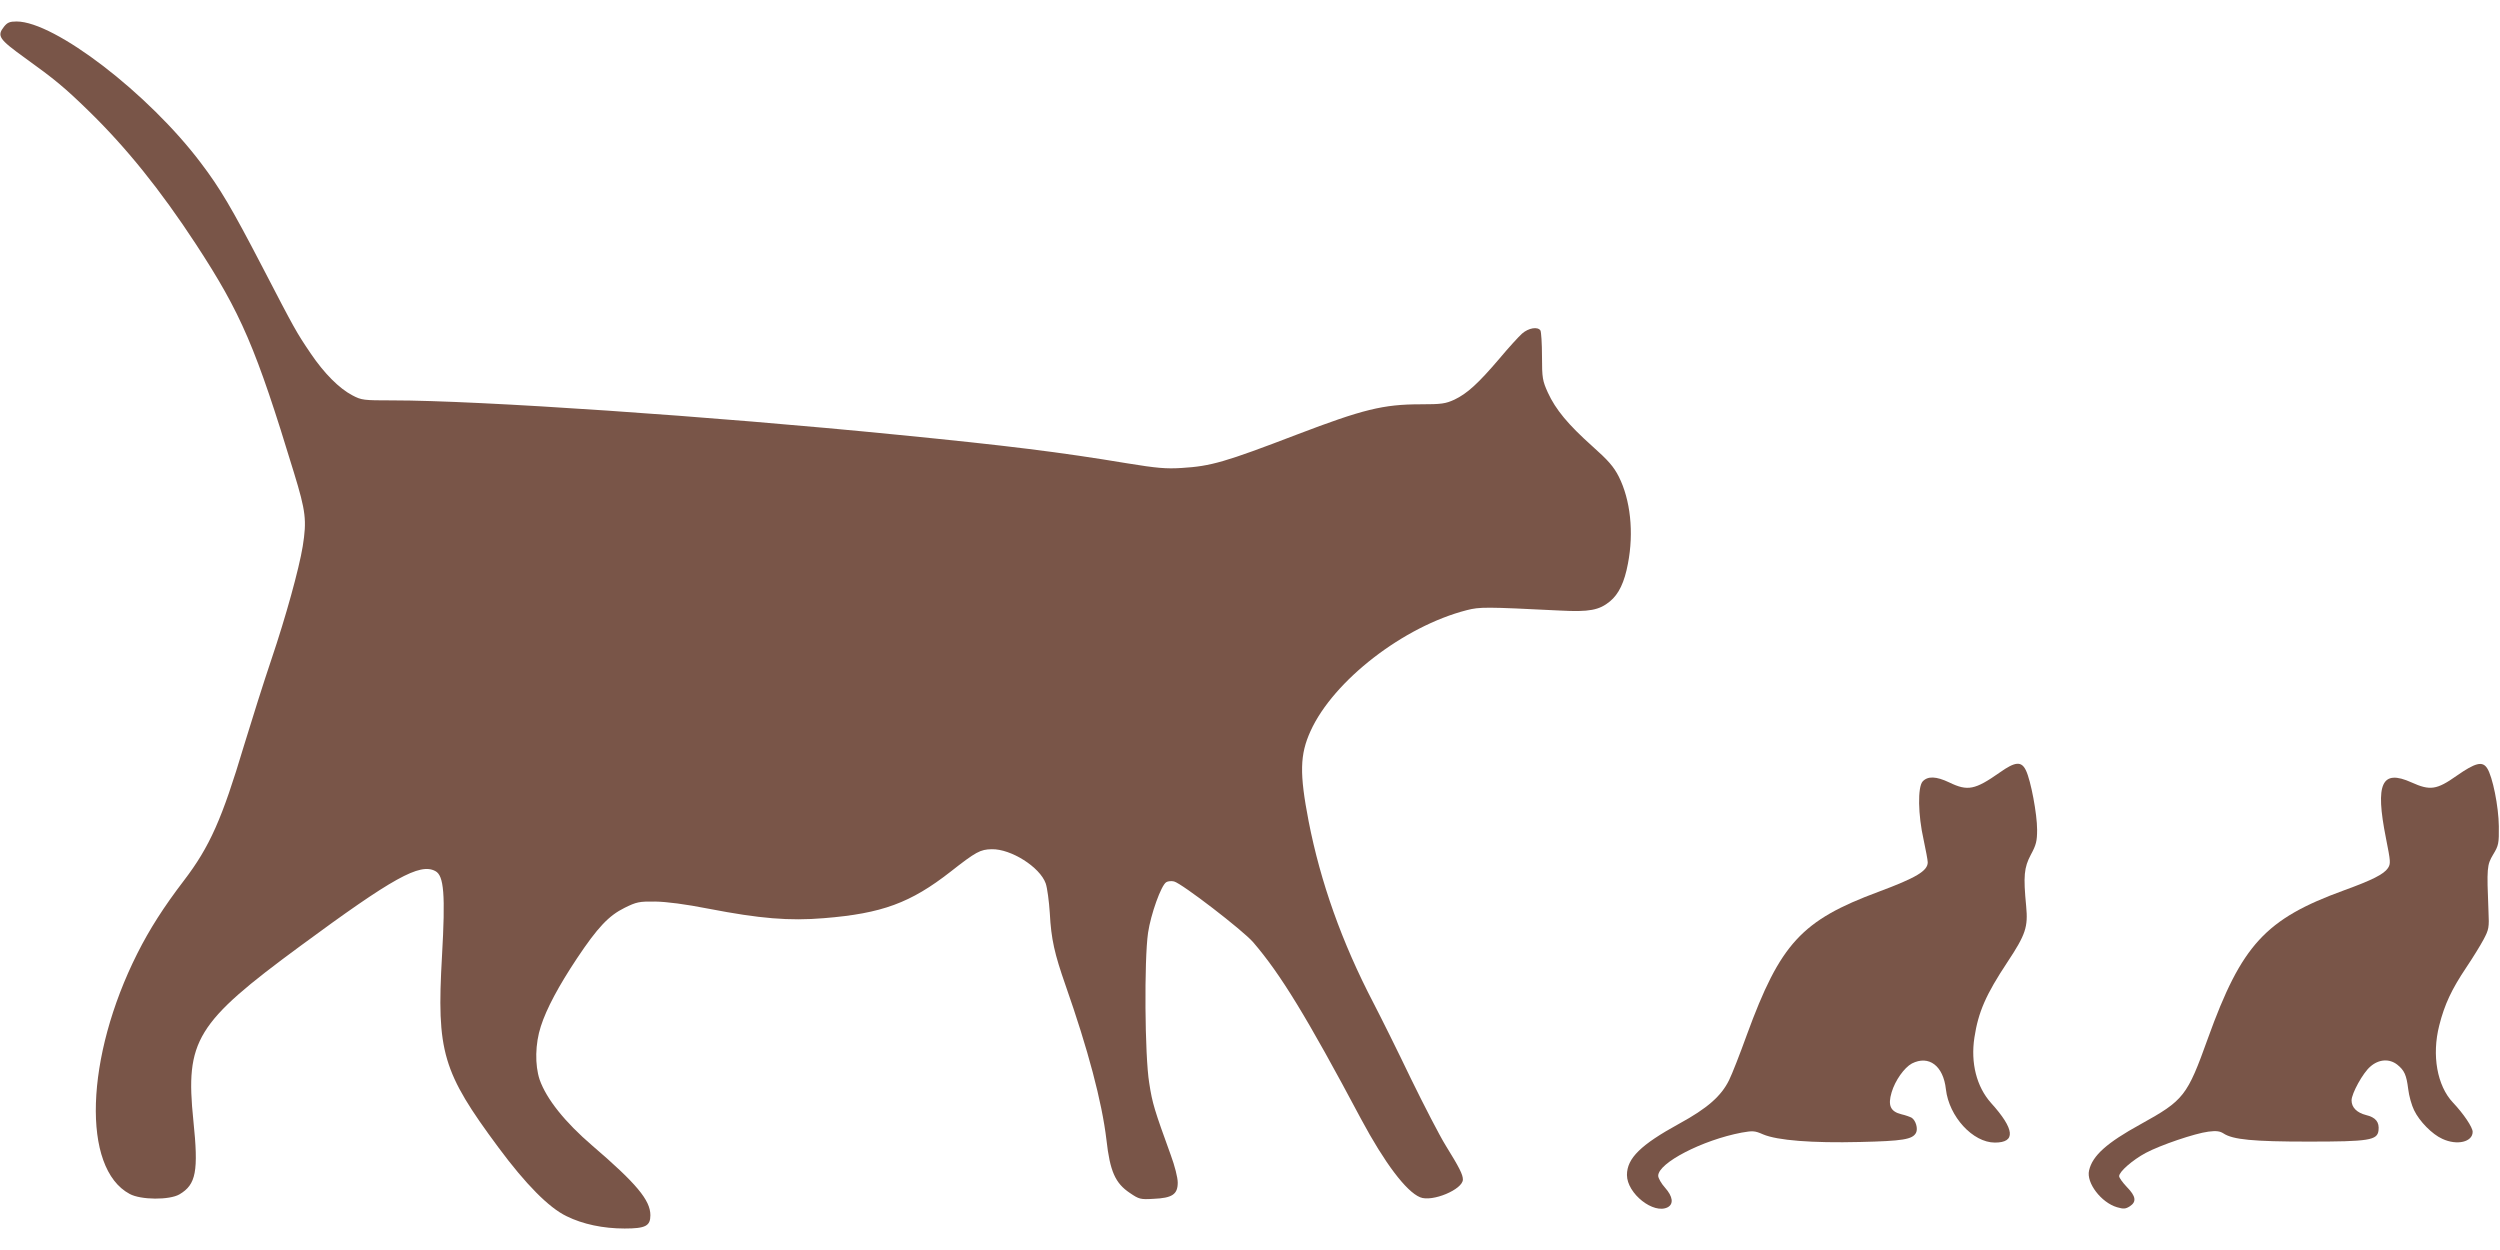
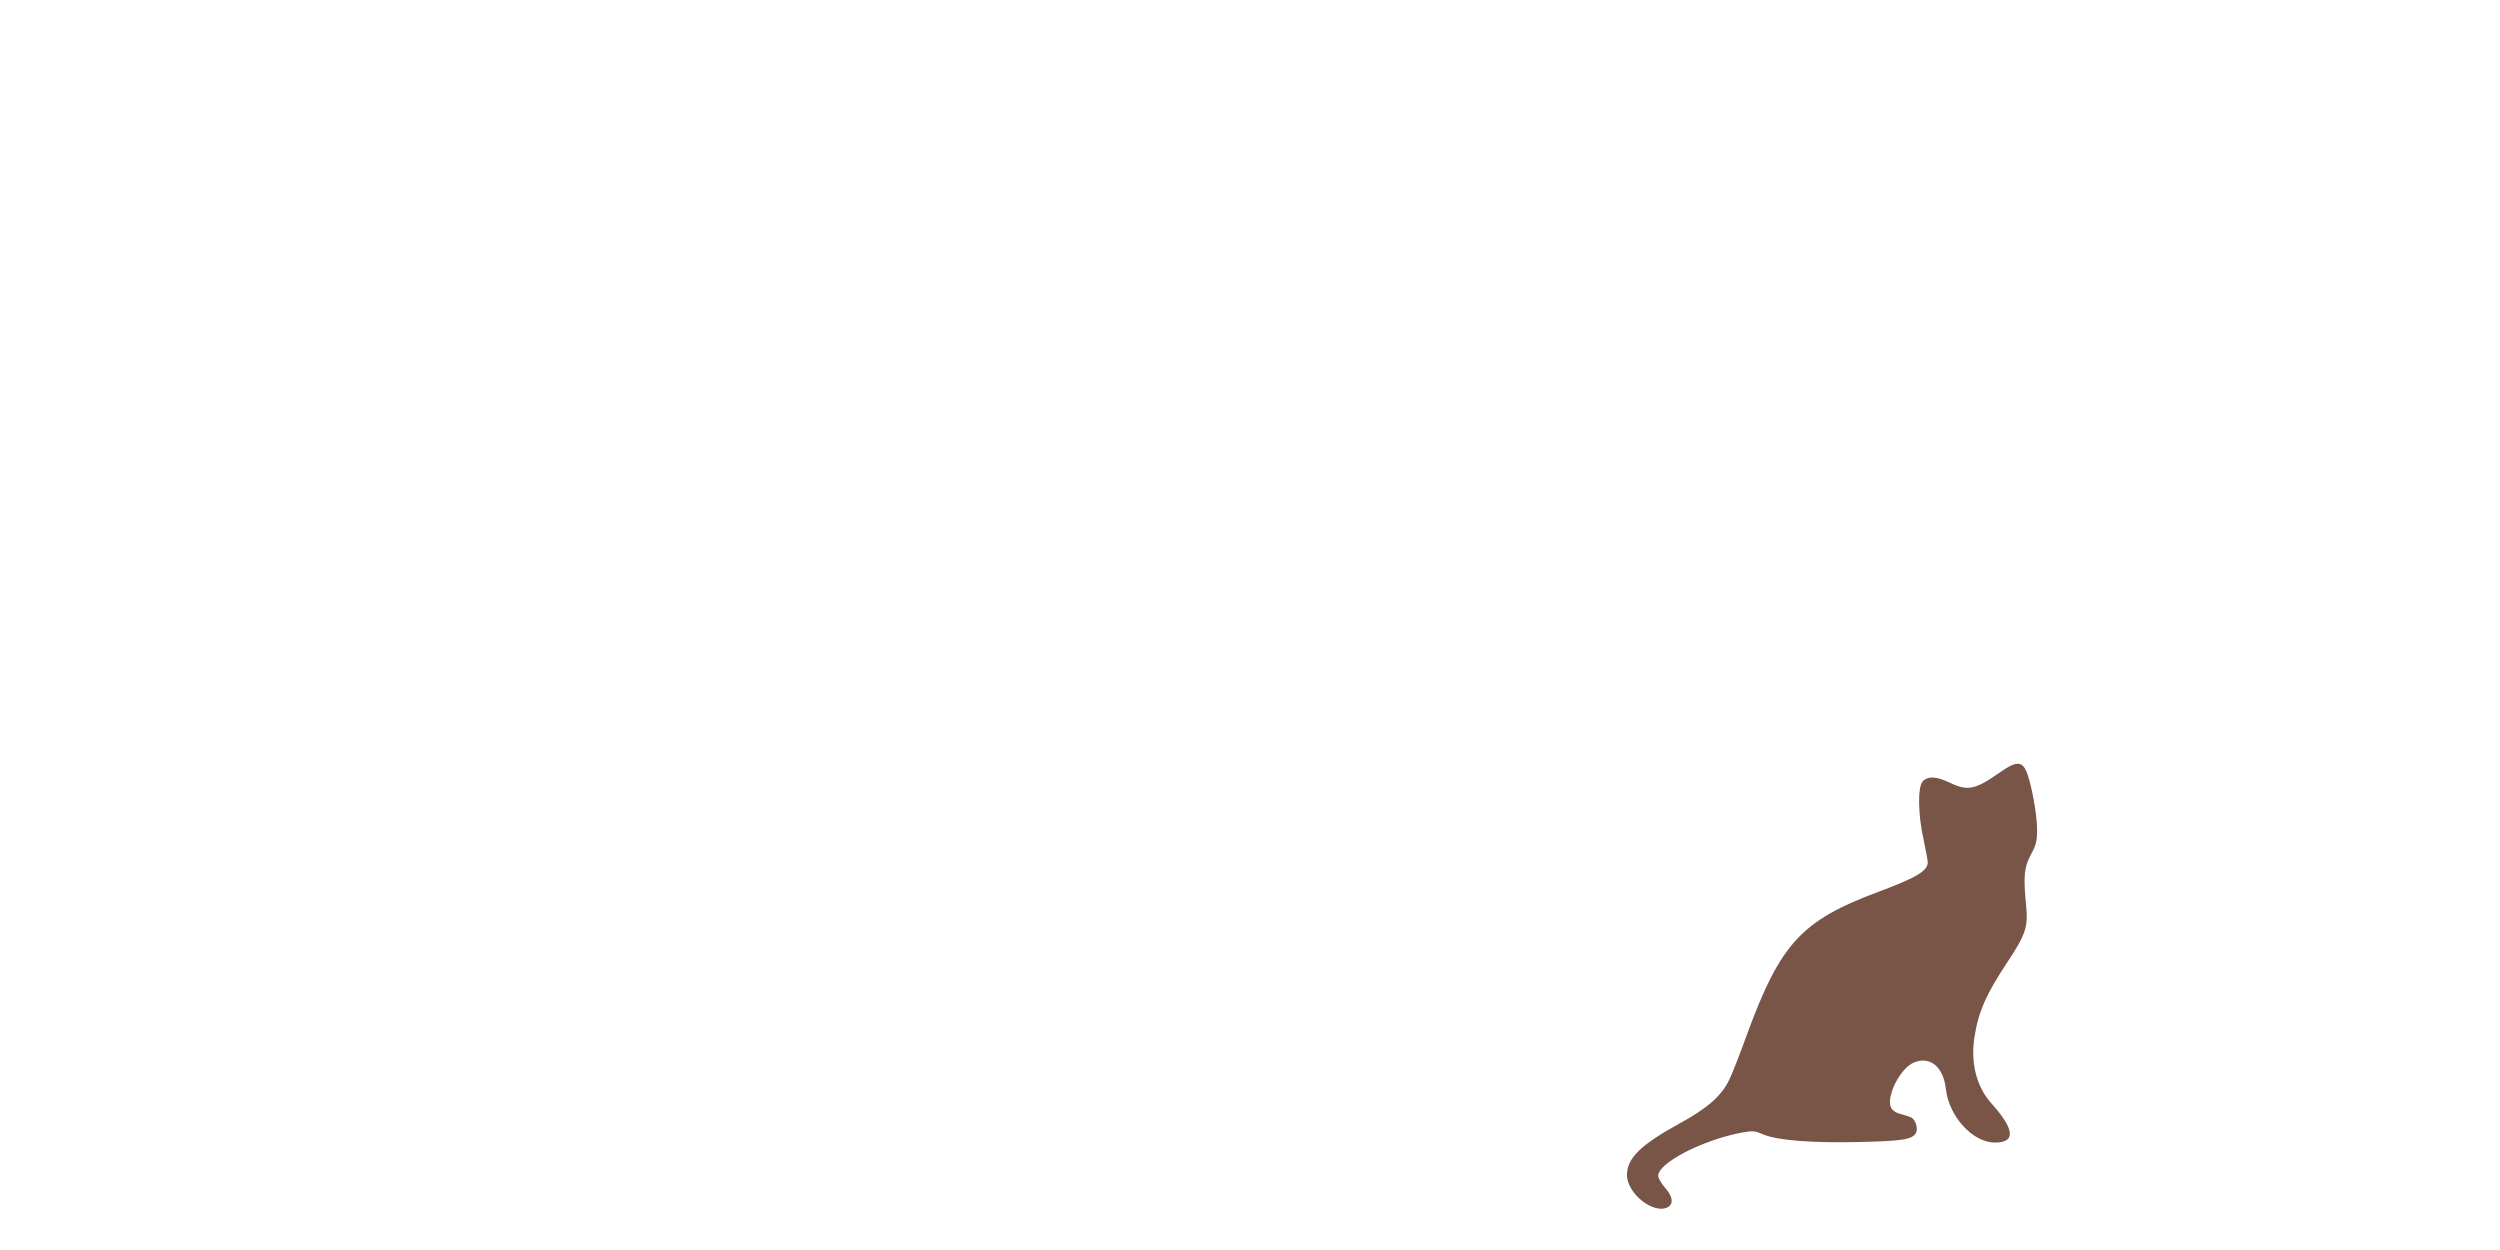
<svg xmlns="http://www.w3.org/2000/svg" version="1.0" width="1280pt" height="640pt" viewBox="0 0 1280 640" preserveAspectRatio="xMidYMid meet">
  <g transform="translate(0,640) scale(0.1,-0.1)" fill="#795548" stroke="none">
-     <path d="M21 6264 c-38 -48 -27 -64 106 -160 153 -110 204 -152 327 -272 192 -187 367 -404 549 -682 232 -355 307 -529 502 -1170 61 -199 66 -244 45 -377 -19 -116 -87 -362 -160 -578 -39 -115 -102 -315 -141 -443 -112 -375 -175 -517 -307 -690 -104 -136 -176 -249 -239 -374 -267 -531 -285 -1100 -39 -1231 57 -31 204 -32 255 -2 85 50 98 118 71 378 -42 410 13 500 547 893 475 350 613 427 692 384 44 -23 52 -119 34 -435 -28 -491 2 -593 289 -980 140 -189 259 -309 349 -352 83 -41 187 -63 297 -63 107 0 132 13 132 68 0 77 -72 163 -297 356 -141 121 -235 239 -270 338 -25 75 -23 184 6 273 29 91 92 208 185 348 106 159 163 219 244 259 61 30 74 33 157 32 59 -1 153 -13 275 -37 259 -50 410 -63 589 -48 297 24 443 78 648 238 130 102 152 114 211 115 98 2 246 -91 276 -175 8 -23 17 -91 21 -152 7 -134 24 -208 81 -371 114 -325 186 -595 209 -790 18 -161 45 -222 120 -272 47 -32 54 -34 121 -30 96 4 124 23 124 83 0 26 -15 85 -36 142 -83 229 -94 263 -110 368 -23 140 -26 631 -6 769 14 95 67 243 93 259 9 6 27 7 40 4 40 -10 352 -250 405 -311 140 -163 272 -378 553 -906 120 -224 231 -371 302 -400 61 -26 219 40 219 91 0 25 -18 61 -88 174 -31 50 -110 203 -177 340 -66 138 -153 313 -193 390 -162 311 -271 618 -332 931 -47 244 -45 340 10 461 117 258 476 536 800 619 67 17 95 17 477 -2 151 -8 201 2 256 47 45 37 74 97 92 193 31 160 13 327 -47 446 -26 51 -54 83 -136 156 -124 111 -187 187 -227 274 -27 60 -30 74 -30 185 0 66 -4 126 -8 133 -14 21 -61 13 -94 -16 -17 -15 -69 -72 -115 -127 -109 -128 -166 -180 -231 -211 -46 -21 -66 -24 -173 -24 -192 0 -296 -26 -634 -155 -368 -141 -440 -162 -590 -171 -79 -5 -127 -1 -280 24 -343 57 -607 90 -1175 146 -954 95 -2142 176 -2586 176 -148 0 -158 1 -205 26 -67 35 -144 112 -213 214 -74 109 -82 124 -246 440 -158 304 -218 406 -316 535 -268 356 -749 725 -944 725 -35 0 -47 -5 -64 -26z" />
    <path d="M10239 2445 c-127 -89 -164 -97 -259 -51 -67 32 -110 33 -136 5 -26 -29 -24 -171 5 -299 11 -52 21 -104 21 -115 0 -44 -59 -79 -252 -151 -394 -146 -503 -265 -674 -732 -35 -97 -76 -202 -91 -232 -40 -82 -112 -145 -255 -223 -197 -108 -268 -177 -268 -263 0 -95 137 -203 209 -165 31 17 26 55 -14 100 -19 21 -35 49 -35 61 0 66 227 183 427 221 57 10 67 10 110 -9 73 -31 251 -45 496 -39 219 5 269 13 287 47 11 21 -1 63 -22 77 -7 4 -31 13 -53 18 -56 14 -70 45 -50 112 18 61 65 127 104 148 87 44 161 -12 174 -132 16 -140 138 -273 251 -273 108 0 102 68 -20 203 -74 83 -105 205 -85 335 20 131 59 220 169 386 94 142 106 180 96 286 -15 155 -11 198 24 264 27 50 32 69 32 128 0 80 -32 251 -57 303 -23 49 -55 46 -134 -10z" />
-     <path d="M12578 2428 c-102 -72 -136 -77 -231 -34 -153 69 -187 -4 -131 -285 24 -121 25 -131 10 -154 -21 -31 -80 -61 -226 -114 -401 -146 -523 -279 -695 -756 -107 -298 -123 -318 -345 -441 -173 -95 -247 -161 -264 -237 -15 -63 62 -164 143 -188 34 -10 44 -9 66 5 35 23 31 51 -15 98 -22 23 -40 48 -40 56 0 23 69 83 136 119 75 40 251 100 321 109 40 5 58 3 77 -9 48 -32 152 -42 436 -42 310 0 352 7 358 57 5 43 -14 67 -64 79 -47 12 -74 39 -74 75 0 35 58 141 96 173 43 38 97 42 138 10 36 -29 47 -52 56 -125 4 -35 18 -84 30 -108 27 -57 93 -124 145 -147 75 -35 155 -16 155 36 0 23 -46 92 -101 150 -81 86 -109 242 -70 395 27 107 63 184 138 296 33 49 73 114 89 144 27 51 29 61 25 145 -9 223 -8 236 24 290 28 46 30 57 29 145 -1 100 -32 255 -60 297 -24 37 -60 28 -156 -39z" />
  </g>
</svg>